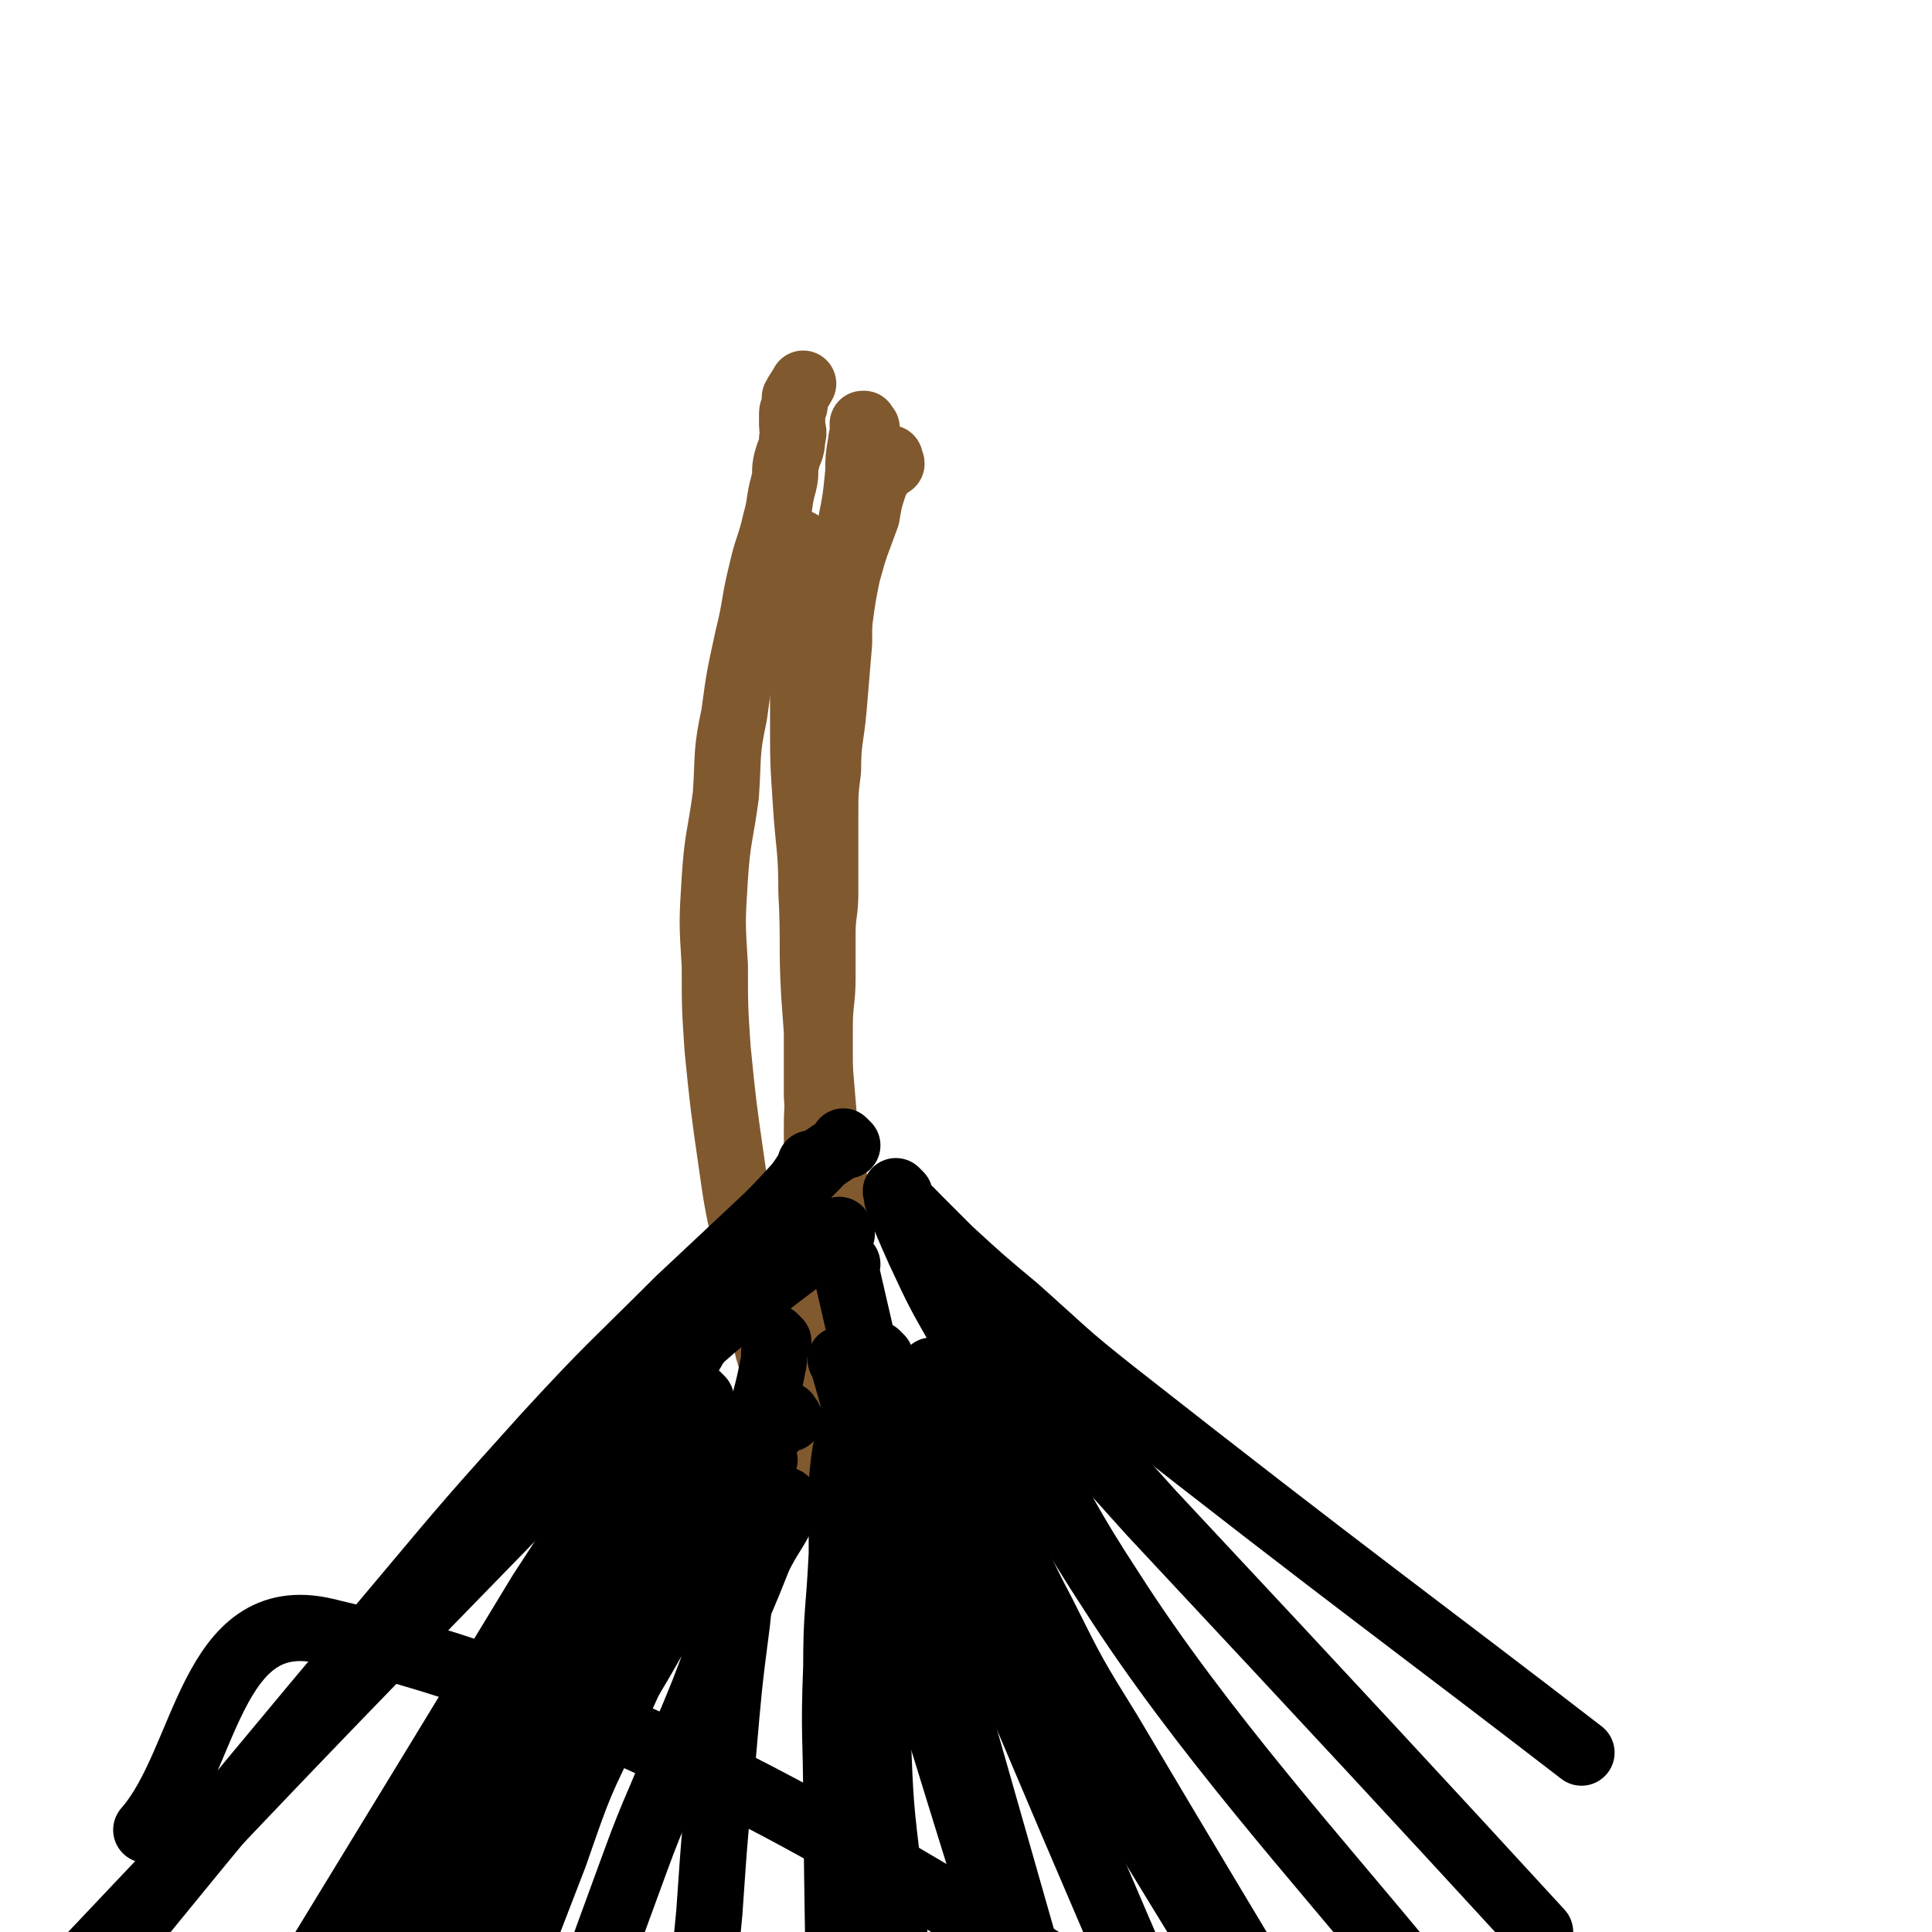
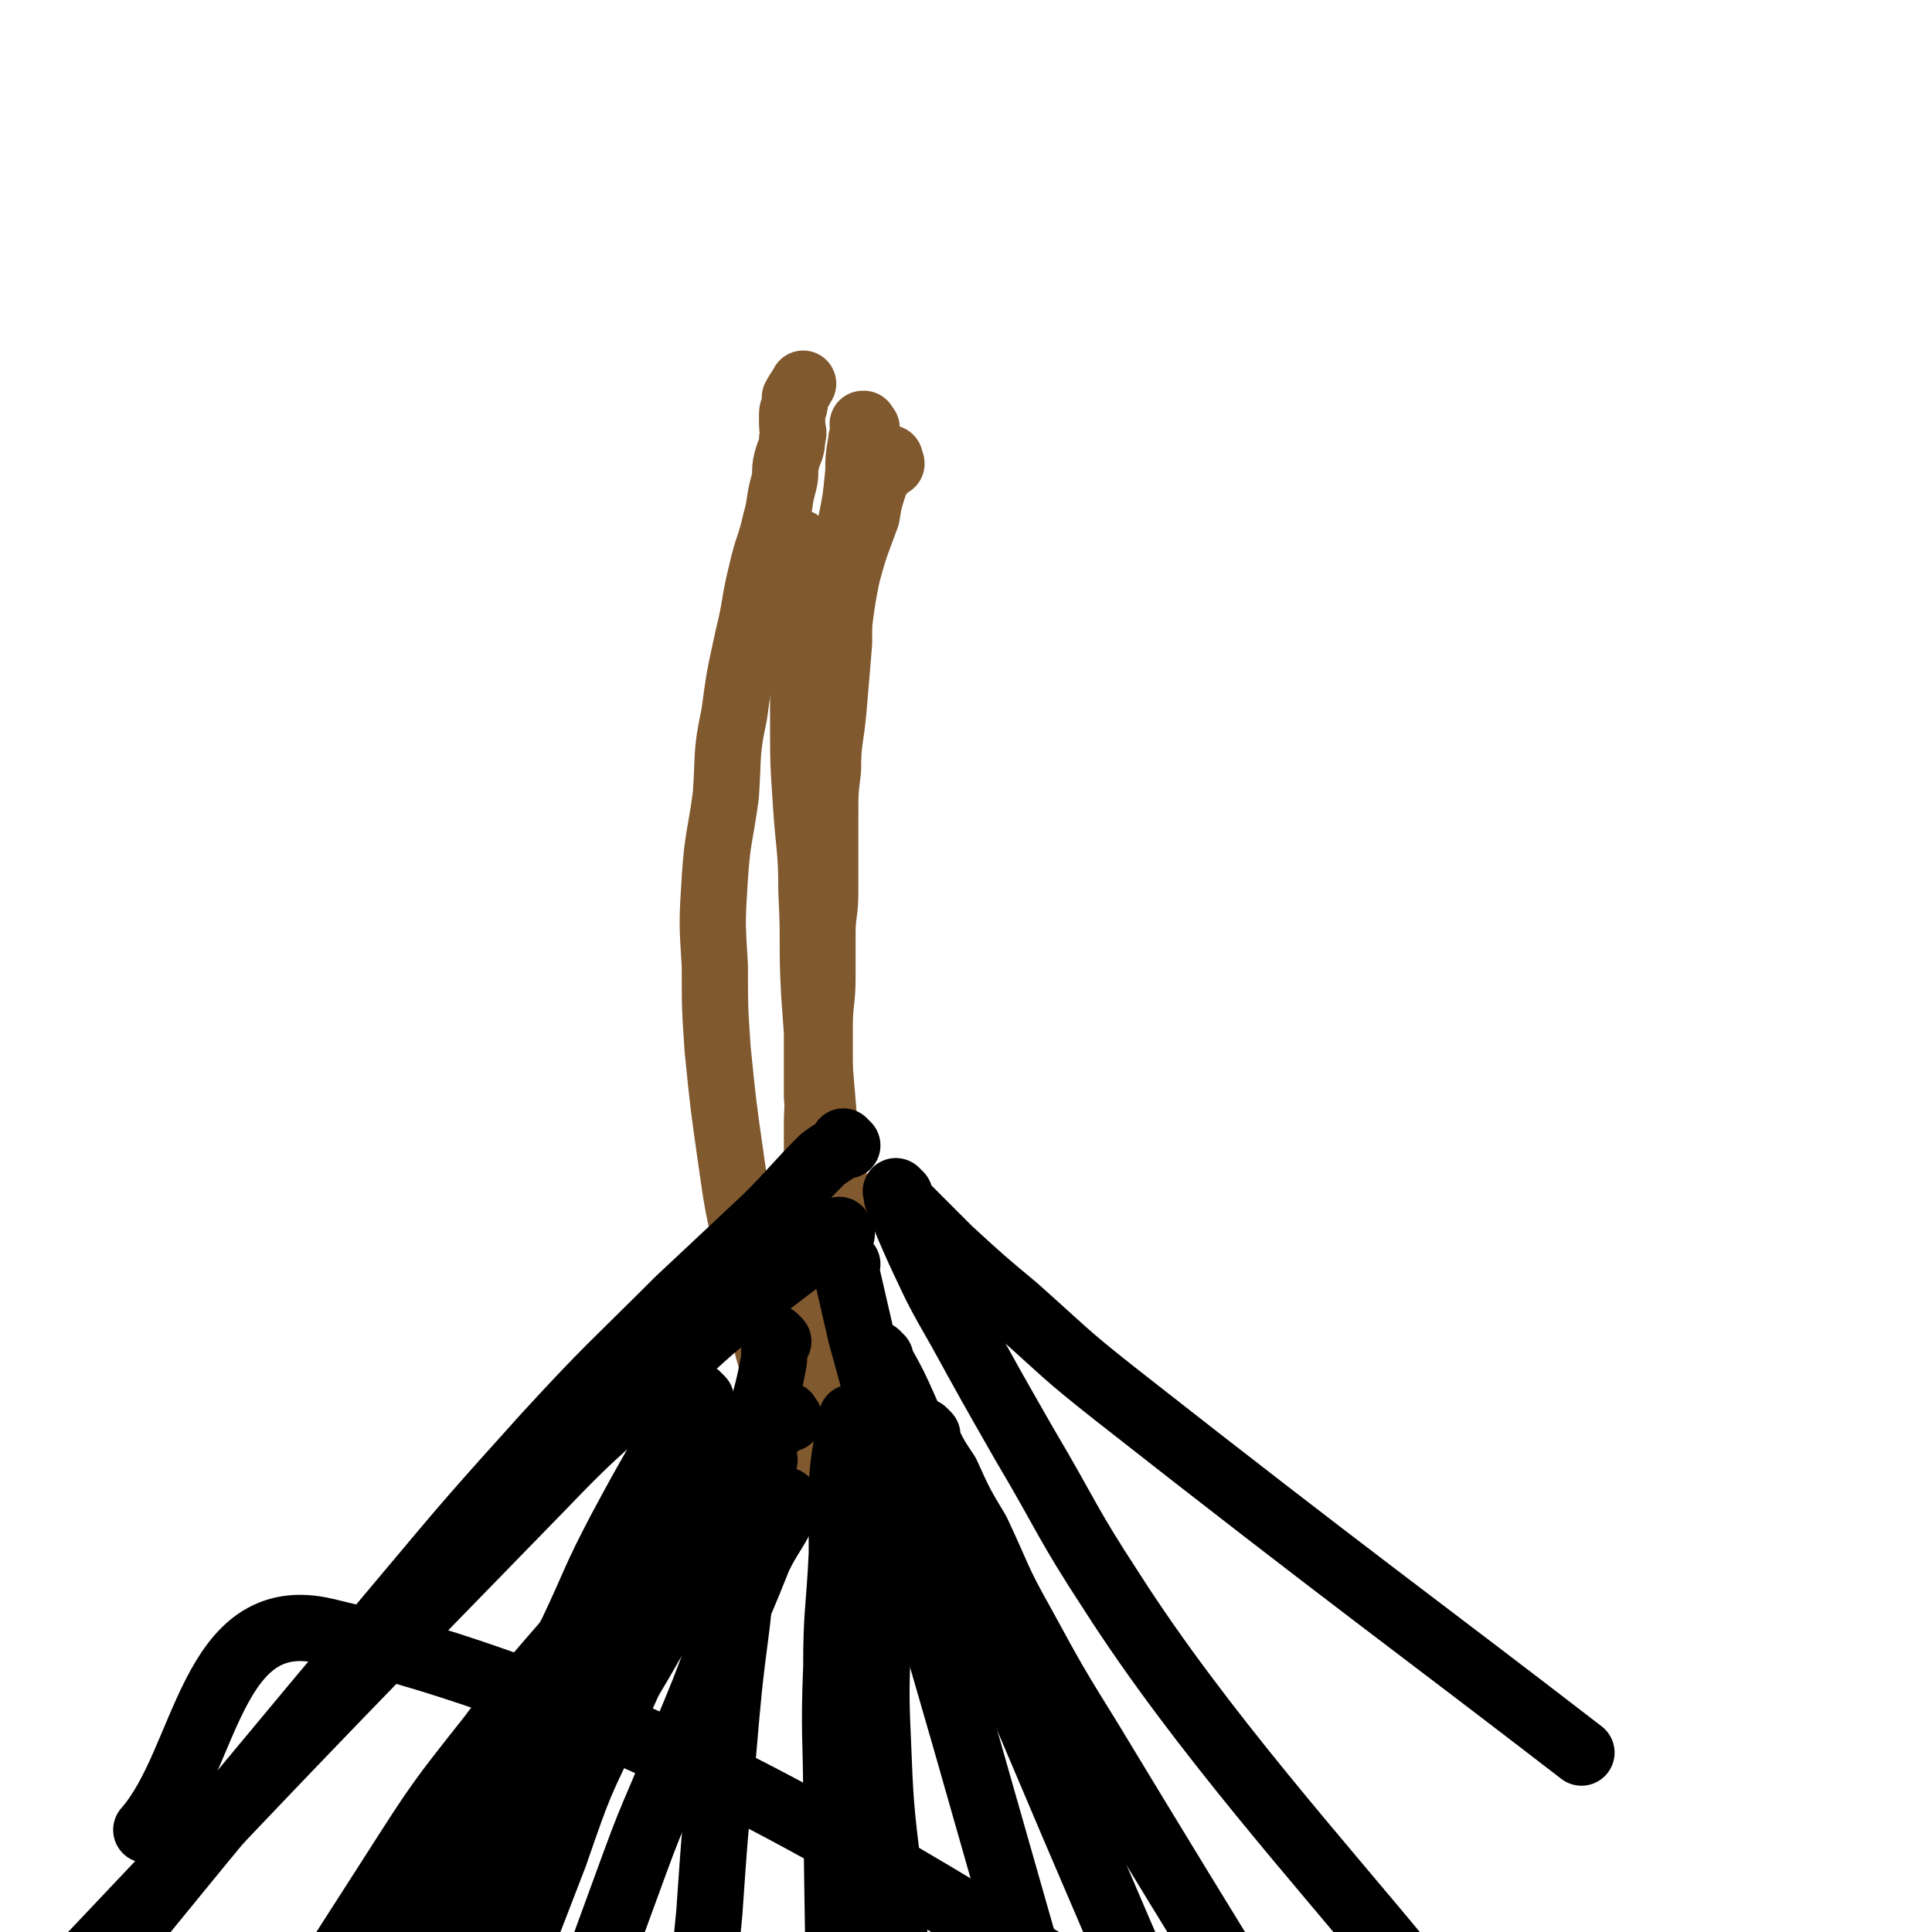
<svg xmlns="http://www.w3.org/2000/svg" viewBox="0 0 700 700" version="1.1">
  <g fill="none" stroke="#81592F" stroke-width="24" stroke-linecap="round" stroke-linejoin="round">
    <path d="M314,155c-1,-1 -1,-1 -1,-1 -1,-1 0,0 0,0 0,0 0,0 0,0 0,0 0,-1 0,0 -1,0 0,0 0,1 0,3 -1,3 -1,5 -1,6 -1,6 -1,11 -1,10 -1,10 -3,20 -1,10 -2,10 -3,20 -1,11 -1,11 -1,22 -1,12 -1,12 -2,24 -1,11 -2,11 -2,22 -1,8 -1,8 -1,17 0,7 0,7 0,15 0,6 0,6 0,12 0,8 -1,8 -1,15 0,8 0,8 0,16 0,9 -1,9 -1,18 0,9 0,9 0,18 0,9 -1,9 -1,17 0,7 0,7 0,13 0,7 -1,7 -1,13 0,5 0,5 0,9 0,5 0,5 0,9 0,4 0,4 0,8 0,3 1,3 1,7 1,4 0,4 0,9 0,5 1,5 1,10 0,6 0,6 0,11 0,5 0,5 0,9 0,5 1,5 1,9 0,3 0,3 0,7 0,3 0,3 0,5 0,2 0,2 0,4 0,1 0,1 0,2 0,1 0,1 0,2 0,1 0,1 0,1 0,1 0,1 0,1 0,1 0,1 0,1 0,0 -1,0 -1,0 -1,0 -1,0 -1,-1 -1,-2 -1,-2 -2,-5 -3,-6 -4,-6 -6,-13 -4,-8 -4,-8 -6,-18 -4,-11 -4,-11 -6,-23 -4,-14 -4,-14 -6,-28 -3,-14 -3,-14 -5,-28 -3,-21 -3,-21 -5,-41 -1,-15 -1,-15 -1,-30 -1,-16 -1,-16 0,-32 1,-15 2,-15 4,-30 1,-15 0,-15 3,-29 2,-15 2,-14 5,-28 3,-12 2,-12 5,-24 2,-9 3,-9 5,-18 2,-7 1,-7 3,-14 1,-4 0,-4 1,-8 1,-4 2,-4 2,-8 1,-3 0,-3 0,-5 0,-2 0,-2 0,-4 0,-2 1,-2 1,-4 0,-1 0,-1 0,-2 1,-2 2,-3 3,-5 " />
    <path d="M291,198c-1,-1 -1,-1 -1,-1 -1,-1 0,0 0,0 0,0 0,0 0,0 0,1 0,1 0,1 0,2 0,2 0,4 0,7 1,7 1,14 1,10 0,10 0,20 0,13 0,13 0,25 0,15 0,15 1,30 1,16 2,16 2,32 1,19 0,19 1,37 1,14 1,14 2,27 1,12 1,12 2,24 2,10 2,10 4,20 1,7 1,7 1,15 1,5 0,5 0,11 0,5 1,4 1,9 0,2 0,2 0,4 0,2 0,2 0,3 0,1 -1,1 -1,3 0,1 0,1 0,3 0,1 0,1 0,2 0,0 0,0 0,0 -1,-3 -1,-3 -1,-5 -1,-9 0,-10 -1,-19 -2,-14 -3,-14 -4,-27 -1,-17 -1,-17 -2,-33 0,-20 0,-20 0,-40 -1,-22 -1,-22 -1,-44 0,-22 -1,-22 1,-44 2,-16 3,-16 6,-32 3,-14 2,-15 5,-29 3,-11 3,-10 7,-21 1,-6 1,-6 3,-12 1,-3 2,-3 4,-6 1,-1 1,-2 1,-3 1,0 0,0 0,0 0,1 1,1 1,2 " />
  </g>
  <g fill="none" stroke="#000000" stroke-width="24" stroke-linecap="round" stroke-linejoin="round">
    <path d="M277,529c-1,-1 -1,-1 -1,-1 -1,-1 0,0 0,0 0,1 0,1 -1,2 -5,8 -5,8 -10,15 -6,10 -6,10 -12,21 -8,15 -8,15 -17,29 -9,16 -10,16 -18,32 -10,19 -10,19 -19,40 -19,48 -24,62 -37,97 " />
    <path d="M318,519c-1,-1 -1,-1 -1,-1 -1,-1 0,0 0,0 0,1 0,1 0,1 1,5 1,5 1,10 1,12 0,12 0,23 0,18 0,18 0,35 0,21 -1,21 0,42 1,25 1,25 4,50 7,75 10,99 15,149 " />
-     <path d="M343,509c-1,-1 -1,-1 -1,-1 -1,-1 0,0 0,0 2,9 1,9 4,18 3,13 3,13 8,26 5,16 4,17 11,32 10,19 9,20 22,38 44,65 62,85 92,128 " />
    <path d="M319,492c-1,-1 -1,-1 -1,-1 -1,-1 0,0 0,0 1,1 1,1 1,2 5,9 5,9 9,18 5,11 4,11 9,23 7,17 7,17 14,35 9,21 8,22 17,43 33,78 44,103 66,154 " />
    <path d="M310,515c-1,-1 -1,-1 -1,-1 -1,-1 0,0 0,0 0,2 -1,2 -1,4 -2,9 -2,9 -3,19 0,13 0,13 0,26 -1,21 -2,21 -2,41 -1,25 0,25 0,49 1,82 2,105 2,163 " />
    <path d="M286,545c-1,-1 -1,-1 -1,-1 -1,-1 0,0 0,0 0,2 0,2 -1,4 -4,8 -5,8 -9,16 -6,15 -6,15 -13,30 -7,19 -7,19 -15,38 -8,22 -9,21 -17,43 -28,76 -36,102 -54,152 " />
    <path d="M263,525c-1,-1 -1,-1 -1,-1 -1,-1 0,0 0,0 0,1 -1,0 -1,1 -4,6 -4,6 -7,12 -8,13 -8,13 -15,26 -10,16 -9,16 -18,33 -11,19 -11,19 -21,39 -11,24 -11,24 -21,48 -24,65 -31,86 -47,131 " />
    <path d="M282,486c-1,-1 -1,-1 -1,-1 -1,-1 0,0 0,0 0,1 0,1 0,1 -1,5 0,5 -1,9 -2,11 -3,11 -5,23 -2,15 -1,15 -3,30 -2,20 -3,20 -5,40 -3,23 -3,24 -5,47 -3,29 -3,29 -5,58 -2,22 -3,22 -4,44 -3,57 -3,78 -4,114 " />
-     <path d="M306,494c-1,-1 -1,-1 -1,-1 -1,-1 0,0 0,0 1,1 1,1 1,3 2,7 2,7 4,14 3,13 2,13 5,26 5,20 5,20 10,39 7,24 7,24 14,47 28,91 39,125 57,183 " />
-     <path d="M339,498c-1,-1 -1,-1 -1,-1 -1,-1 0,0 0,0 1,2 1,2 3,5 3,9 3,9 7,18 6,14 6,14 12,27 9,19 8,19 18,38 11,22 11,22 24,43 54,91 75,125 108,180 " />
    <path d="M336,520c-1,-1 -1,-1 -1,-1 -1,-1 0,0 0,0 1,1 1,1 1,3 3,6 3,6 7,12 5,11 5,11 11,21 8,17 7,17 16,33 12,22 12,22 25,43 49,81 68,111 99,161 " />
    <path d="M275,527c-1,-1 -1,-1 -1,-1 -1,-1 0,0 0,0 0,0 0,0 0,0 -2,3 -2,2 -4,5 -6,9 -6,9 -12,19 -9,16 -9,16 -17,32 -10,20 -10,20 -19,40 -12,24 -12,24 -21,50 -31,80 -40,106 -61,161 " />
    <path d="M254,507c-1,-1 -1,-1 -1,-1 -1,-1 0,0 0,0 -1,2 -2,2 -4,5 -5,8 -4,8 -9,16 -8,14 -8,14 -15,27 -10,19 -9,19 -18,38 -12,22 -13,22 -24,45 -37,78 -49,106 -73,157 " />
    <path d="M326,433c-1,-1 -1,-1 -1,-1 -1,-1 0,0 0,0 0,0 0,0 0,0 0,1 0,1 0,2 4,10 4,10 8,19 7,15 7,15 15,29 11,20 11,20 23,41 16,27 15,28 32,54 64,100 177,196 128,198 -93,4 -216,-138 -413,-184 -42,-10 -43,47 -65,72 " />
    <path d="M307,458c-1,-1 -1,-2 -1,-1 -1,0 0,0 0,1 3,13 3,13 6,26 5,18 5,18 9,36 6,24 5,24 11,48 9,32 9,32 18,63 32,112 43,151 63,224 " />
-     <path d="M295,423c-1,-1 -1,-1 -1,-1 -1,-1 0,0 0,0 -7,11 -8,11 -15,22 -10,17 -10,17 -21,33 -14,24 -14,24 -29,48 -16,26 -16,26 -33,52 -57,94 -77,126 -115,189 " />
    <path d="M286,514c-1,-1 -1,-2 -1,-1 -1,0 -1,1 -1,1 -17,17 -18,16 -34,33 -18,19 -18,19 -36,38 -19,22 -19,21 -36,44 -19,24 -19,24 -35,49 -49,76 -64,102 -96,152 " />
    <path d="M307,415c-1,-1 -1,-1 -1,-1 -1,-1 0,0 0,0 -3,3 -4,3 -8,6 -10,10 -10,11 -20,21 -16,15 -16,15 -32,30 -24,24 -25,24 -48,49 -27,30 -27,30 -53,61 -90,107 -89,108 -178,216 0,0 0,0 0,0 " />
    <path d="M305,447c-1,-1 -1,-2 -1,-1 -1,0 -1,1 -1,1 -14,10 -14,10 -27,20 -18,14 -18,14 -34,29 -23,21 -24,20 -46,43 -123,126 -122,127 -244,255 0,0 0,0 0,0 " />
-     <path d="M331,440c-1,-1 -1,-1 -1,-1 -1,-1 0,0 0,0 5,7 5,7 9,14 9,12 8,12 17,24 12,16 12,16 25,30 18,21 18,21 36,41 71,76 96,103 141,152 " />
    <path d="M331,440c-1,-1 -1,-1 -1,-1 -1,-1 0,0 0,0 7,7 7,7 14,14 12,11 12,11 24,21 18,16 17,16 36,31 84,66 112,86 169,130 " />
  </g>
</svg>